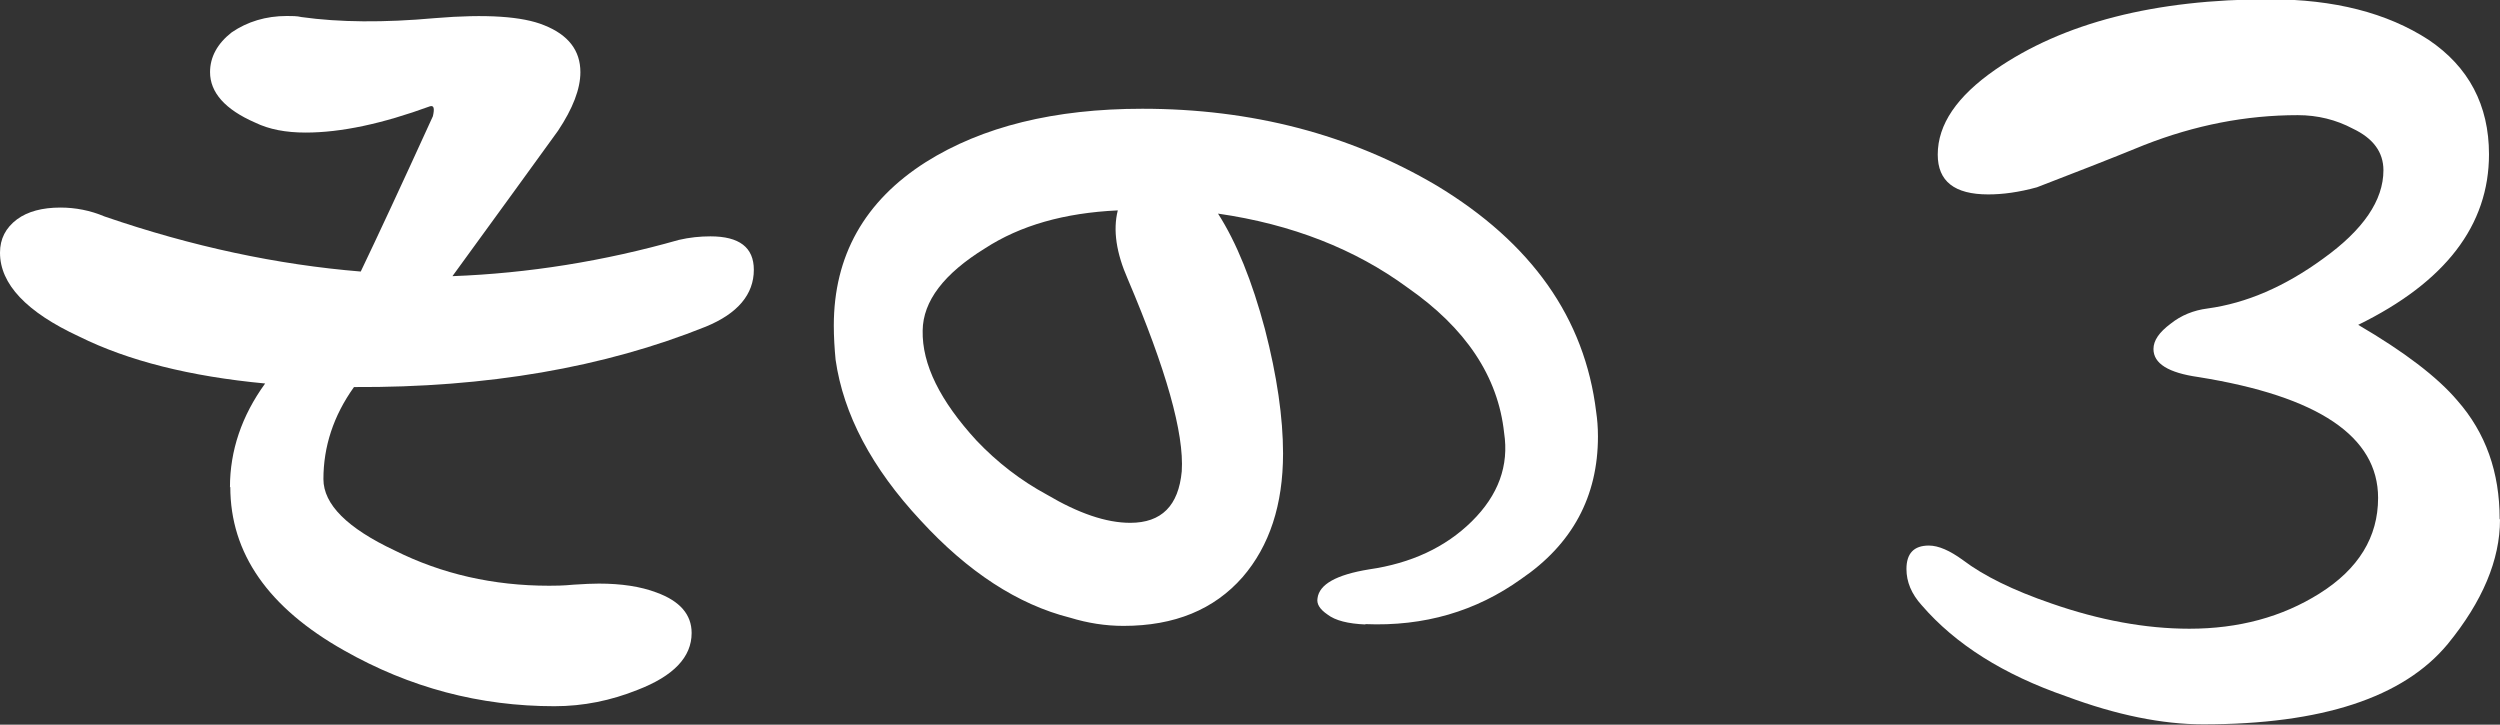
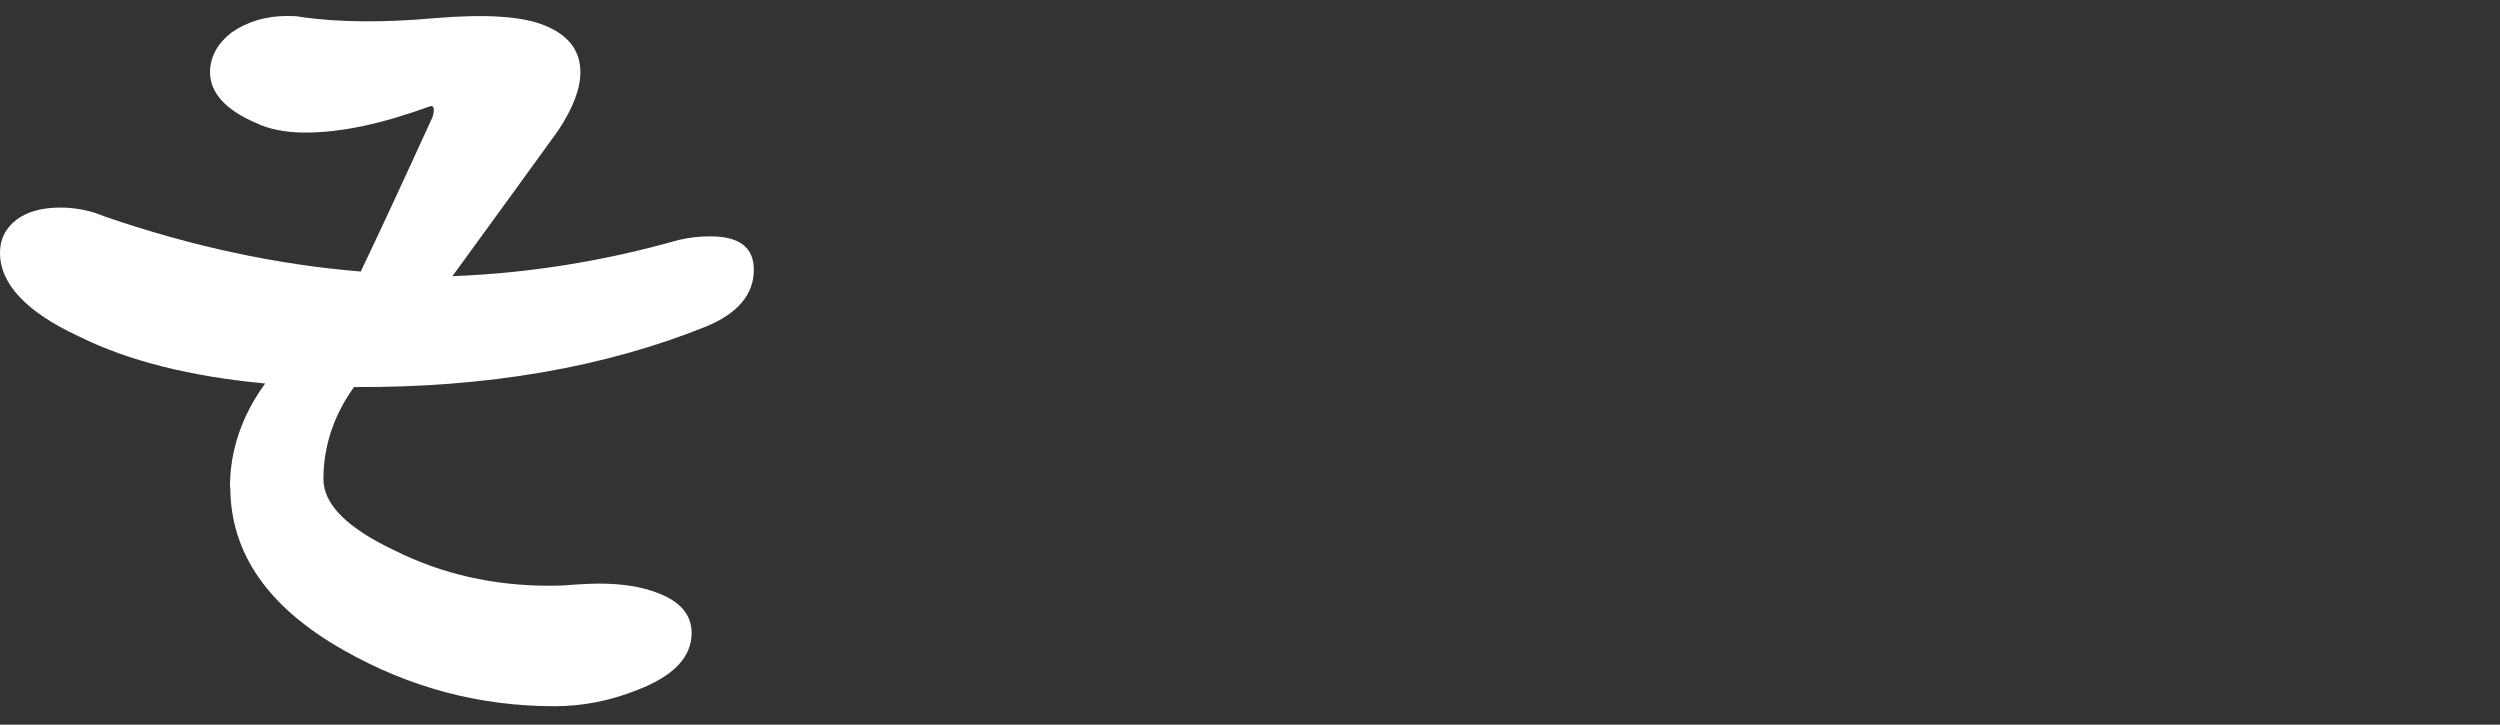
<svg xmlns="http://www.w3.org/2000/svg" id="_レイヤー_2" viewBox="0 0 70.34 20.39">
  <rect x="0" y="0" width="70.34" height="20.39" fill="#333333" stroke="none" />
  <defs>
    <style>.cls-1{fill:#fff;}</style>
  </defs>
  <g id="_デザイン">
    <g>
      <path class="cls-1" d="M6.47,13.71c0-1.03,.33-2.01,.99-2.92-2.12-.2-3.86-.64-5.23-1.32-1.49-.69-2.23-1.48-2.23-2.36,0-.39,.16-.7,.48-.94,.3-.22,.71-.33,1.22-.33,.42,0,.84,.08,1.24,.25,2.47,.85,4.88,1.36,7.21,1.55,.47-.98,1.15-2.44,2.03-4.37,.05-.22,.03-.31-.08-.28-1.34,.49-2.5,.74-3.5,.74-.56,0-1.03-.09-1.42-.28-.85-.37-1.27-.85-1.27-1.42,0-.42,.2-.8,.61-1.12,.44-.3,.96-.46,1.55-.46,.15,0,.29,0,.41,.03,1.07,.15,2.32,.16,3.76,.03,1.44-.12,2.46-.05,3.07,.2,.68,.27,1.02,.71,1.02,1.32,0,.47-.21,1.02-.63,1.65-.66,.91-1.65,2.28-2.97,4.09,2.13-.08,4.26-.42,6.37-1.02,.3-.07,.6-.1,.89-.1,.81,0,1.22,.31,1.22,.94,0,.69-.45,1.23-1.35,1.6-2.86,1.15-6.16,1.72-9.9,1.7-.58,.81-.86,1.68-.86,2.59,0,.71,.67,1.38,2.01,2.01,1.32,.66,2.77,.99,4.34,.99,.15,0,.38,0,.69-.03,.3-.02,.54-.03,.71-.03,.63,0,1.17,.08,1.62,.25,.66,.24,.99,.62,.99,1.14,0,.68-.51,1.21-1.52,1.6-.75,.3-1.52,.46-2.34,.46-2.1,0-4.07-.52-5.92-1.57-2.13-1.2-3.2-2.73-3.2-4.6Z" />
-       <path class="cls-1" d="M38.42,17.57c-.49-.02-.85-.11-1.07-.28-.22-.15-.31-.3-.28-.46,.05-.39,.53-.66,1.45-.81,1.18-.17,2.15-.62,2.89-1.35,.75-.74,1.05-1.57,.91-2.49-.17-1.59-1.08-2.95-2.72-4.09-1.47-1.08-3.25-1.78-5.33-2.08,.52,.81,.96,1.9,1.32,3.25,.34,1.32,.51,2.49,.51,3.5,0,1.44-.38,2.6-1.14,3.48-.8,.91-1.91,1.37-3.35,1.37-.51,0-1.01-.08-1.5-.23-1.47-.37-2.88-1.29-4.21-2.74-1.37-1.47-2.17-2.98-2.39-4.52-.03-.32-.05-.64-.05-.96,0-1.96,.86-3.5,2.59-4.6,1.59-1,3.62-1.5,6.09-1.5,3.08,0,5.84,.72,8.28,2.16,2.67,1.61,4.17,3.73,4.49,6.37,.03,.2,.05,.43,.05,.69,0,1.69-.72,3.03-2.16,4.01-1.27,.91-2.73,1.34-4.39,1.27Zm-6.98-11.65c-1.49,.07-2.73,.42-3.73,1.07-1.15,.71-1.74,1.48-1.75,2.31-.02,.95,.49,1.98,1.52,3.1,.58,.61,1.24,1.12,1.98,1.52,.88,.52,1.66,.79,2.34,.79,.88,0,1.36-.48,1.45-1.45,.07-1.07-.44-2.87-1.52-5.41-.32-.73-.42-1.37-.28-1.93Z" />
-       <path class="cls-1" d="M70.34,14.62c0,1.13-.49,2.3-1.47,3.5-1.25,1.51-3.55,2.26-6.88,2.26-1.15,0-2.44-.26-3.86-.79-1.76-.61-3.11-1.46-4.06-2.56-.29-.32-.43-.66-.43-1.02,0-.44,.21-.66,.63-.66,.27,0,.59,.14,.96,.41,.58,.44,1.41,.85,2.49,1.22,1.35,.47,2.65,.71,3.88,.71,1.39,0,2.61-.33,3.66-.99,1.1-.69,1.65-1.59,1.65-2.69,0-1.73-1.68-2.86-5.05-3.4-.85-.12-1.27-.38-1.27-.79,0-.24,.16-.47,.48-.71,.3-.24,.65-.38,1.04-.43,1.1-.15,2.18-.62,3.25-1.4,1.13-.81,1.7-1.64,1.7-2.49,0-.51-.29-.9-.86-1.17-.47-.25-.99-.38-1.55-.38-1.46,0-2.89,.28-4.32,.84-1,.41-2.01,.8-3.02,1.19-.51,.14-.96,.2-1.37,.2-.95,0-1.42-.37-1.42-1.12,0-.85,.54-1.64,1.62-2.39,1.91-1.32,4.49-1.98,7.72-1.98,1.81,0,3.3,.38,4.47,1.14,1.13,.76,1.7,1.84,1.7,3.22,0,2-1.23,3.6-3.68,4.8,1.3,.76,2.23,1.47,2.79,2.13,.8,.91,1.19,2.02,1.19,3.33Z" />
    </g>
  </g>
</svg>